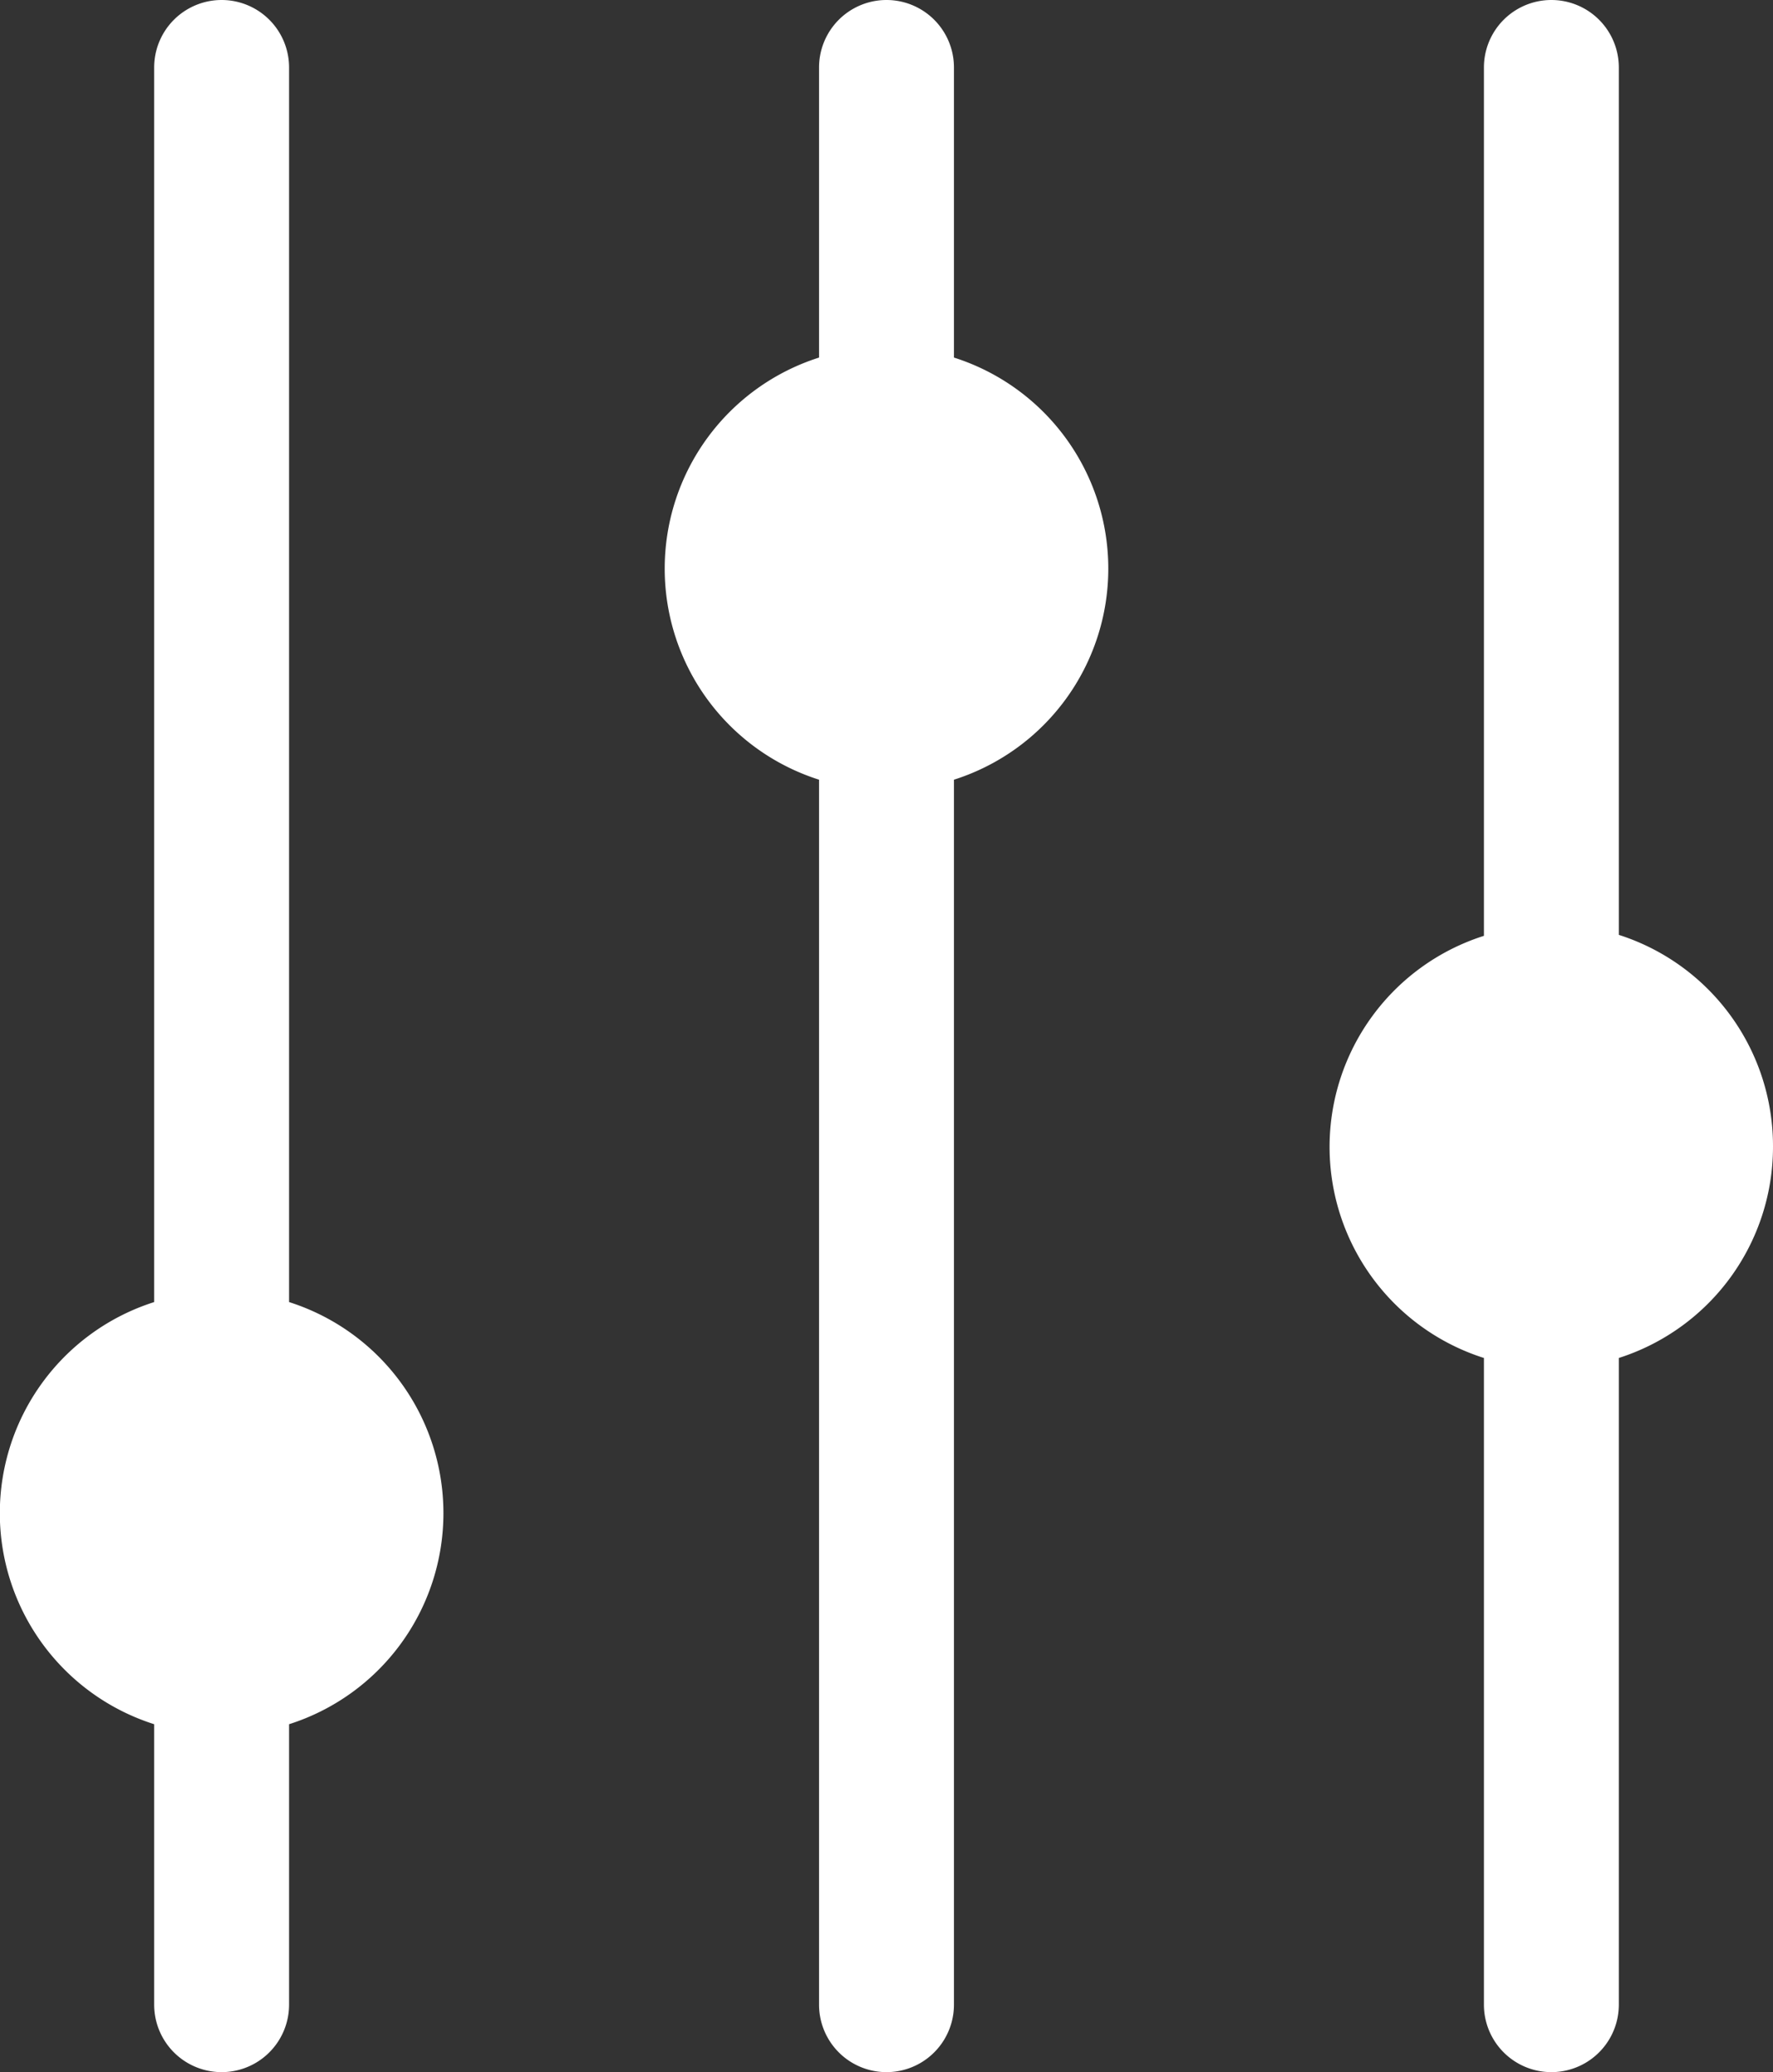
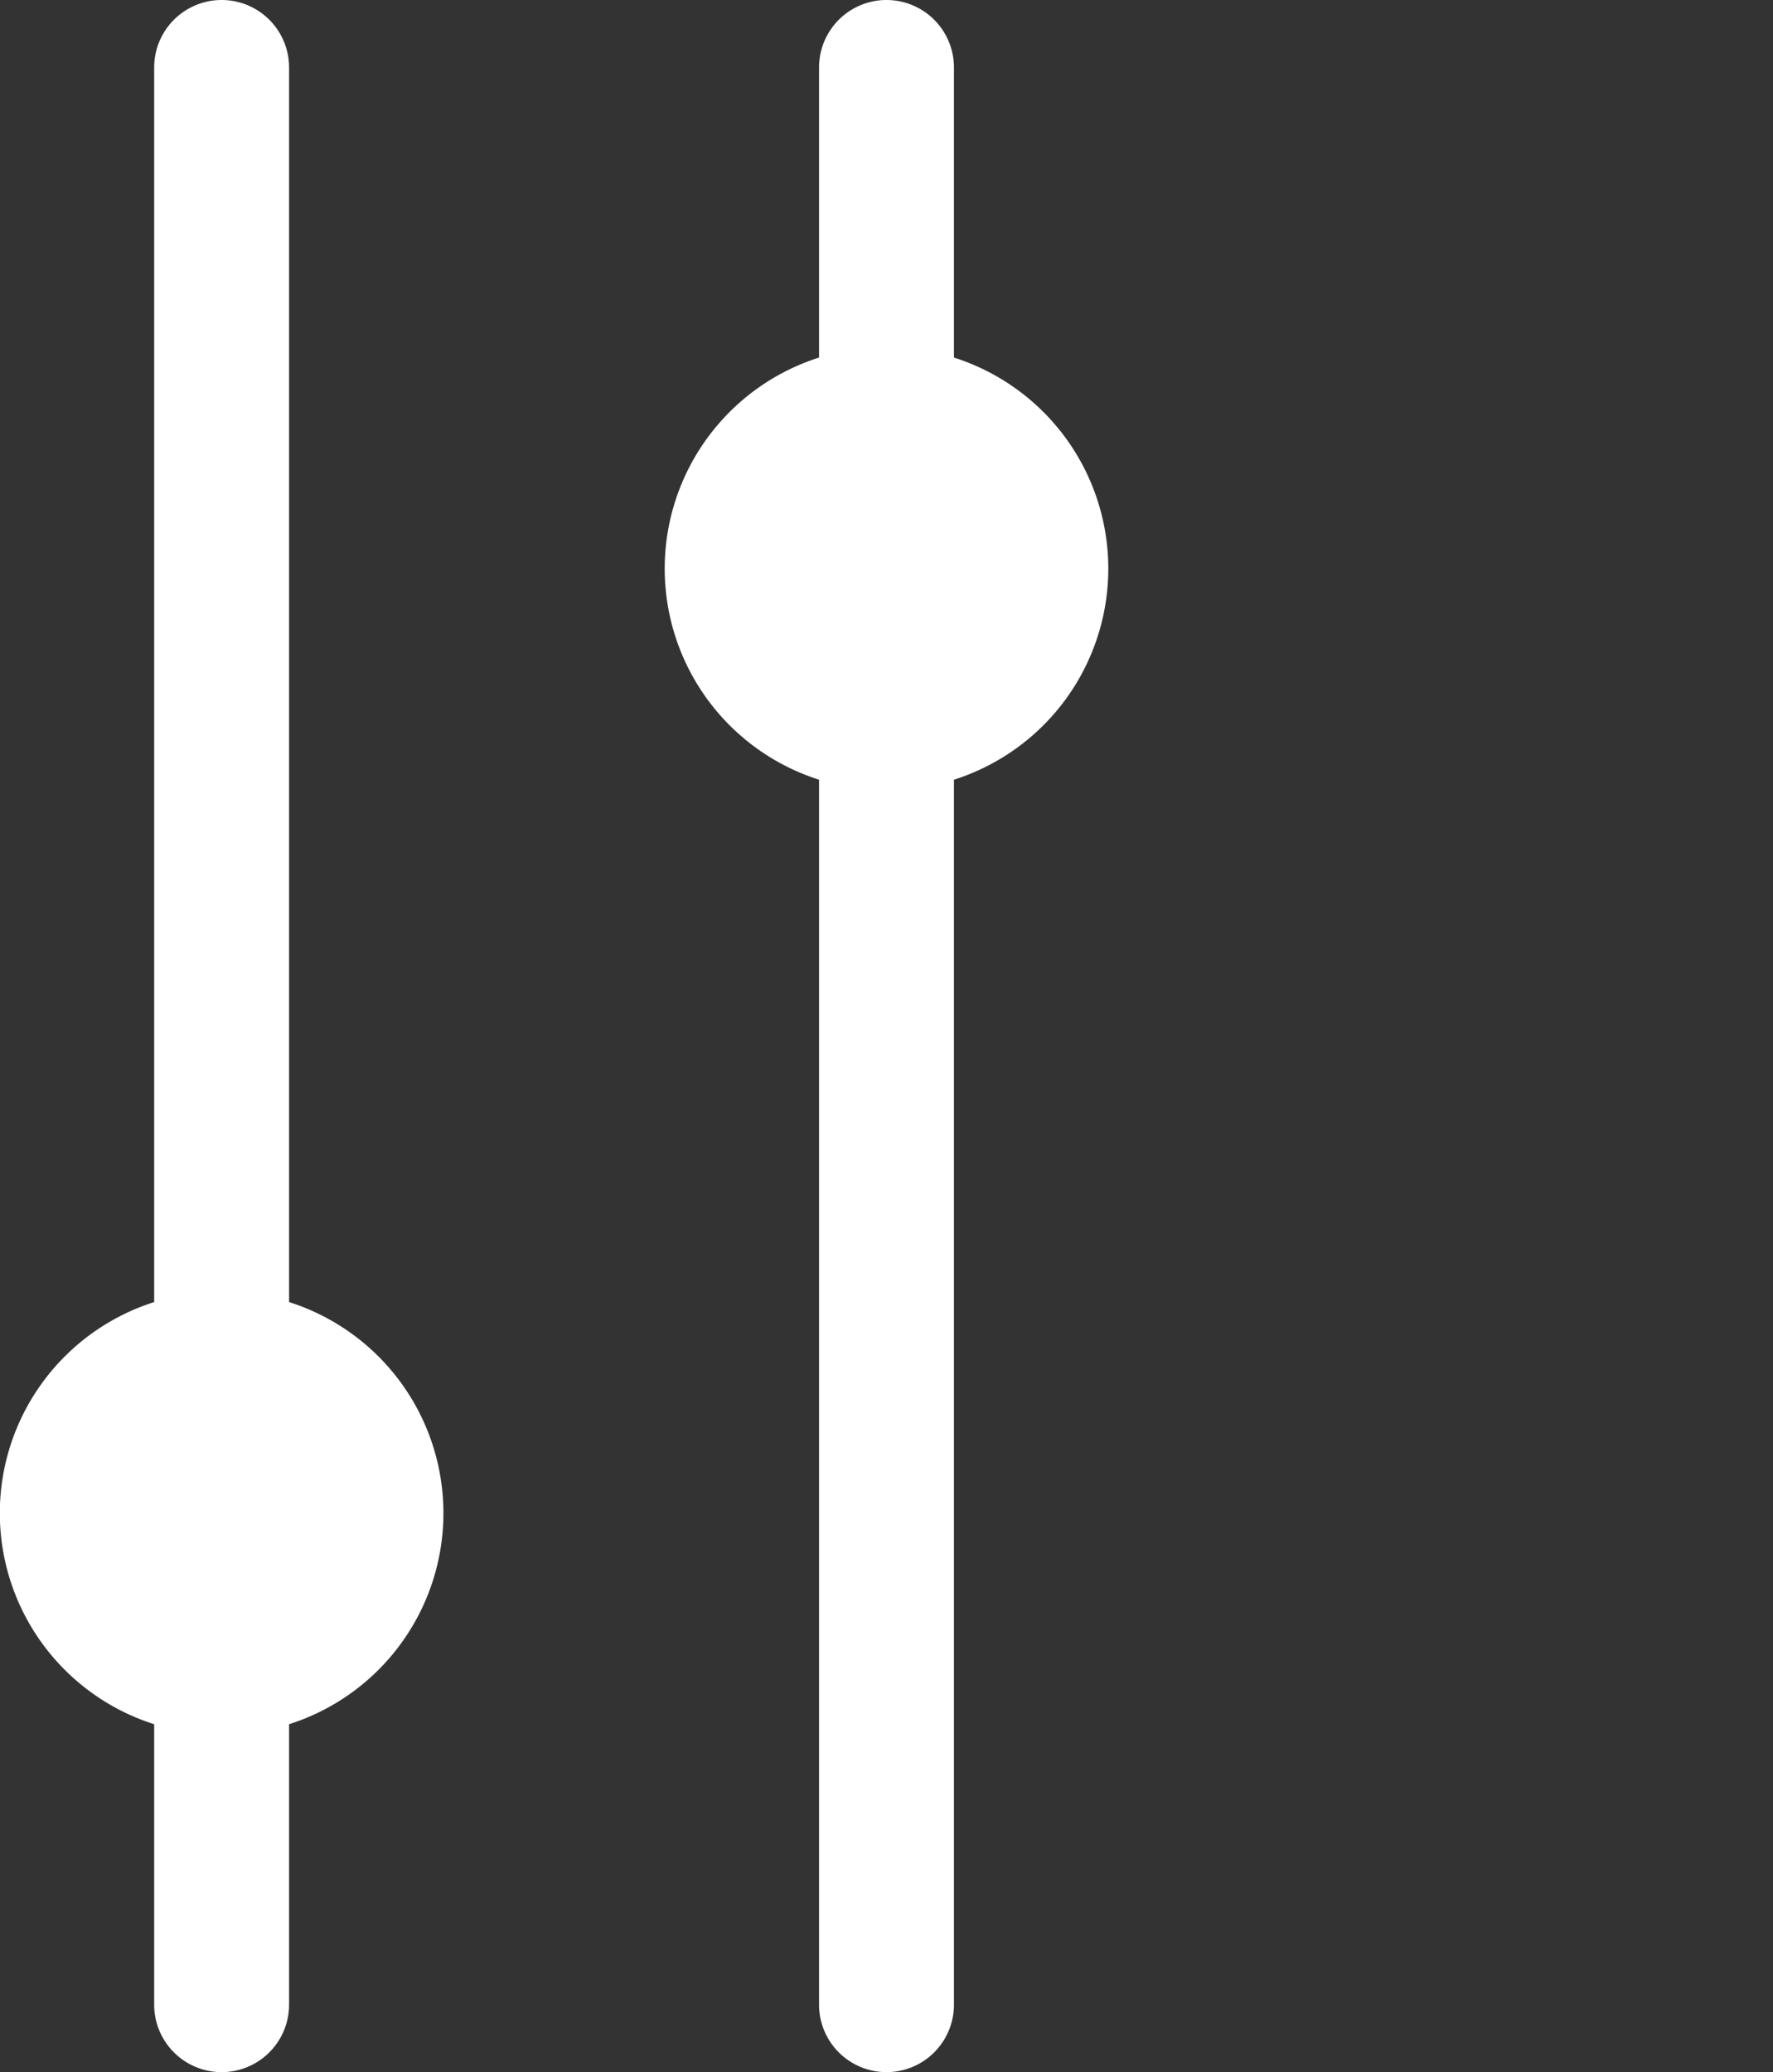
<svg xmlns="http://www.w3.org/2000/svg" viewBox="0 0 92 107.5">
  <rect x="0" y="0" width="92" height="107.5" fill="#333333" stroke="none" />
  <defs>
    <style>.cls-1{fill:#fff;}</style>
  </defs>
  <title>filter</title>
  <g id="Layer_2" data-name="Layer 2">
    <g id="Isolation_Mode" data-name="Isolation Mode">
      <path class="cls-1" d="M15,67.55V3.5a3.5,3.5,0,0,0-7,0V67.55a11.49,11.49,0,0,0,0,21.9V104a3.5,3.5,0,0,0,7,0V89.45a11.49,11.49,0,0,0,0-21.9Z" />
      <path class="cls-1" d="M49.5,18.55V3.5a3.5,3.5,0,0,0-7,0V18.55a11.49,11.49,0,0,0,0,21.9V104a3.5,3.5,0,0,0,7,0V40.45a11.49,11.49,0,0,0,0-21.9Z" />
-       <path class="cls-1" d="M92,59.5a11.5,11.5,0,0,0-8-11V3.5a3.5,3.5,0,0,0-7,0V48.55a11.49,11.49,0,0,0,0,21.9V104a3.5,3.5,0,0,0,7,0V70.45A11.5,11.5,0,0,0,92,59.5Z" />
    </g>
  </g>
</svg>